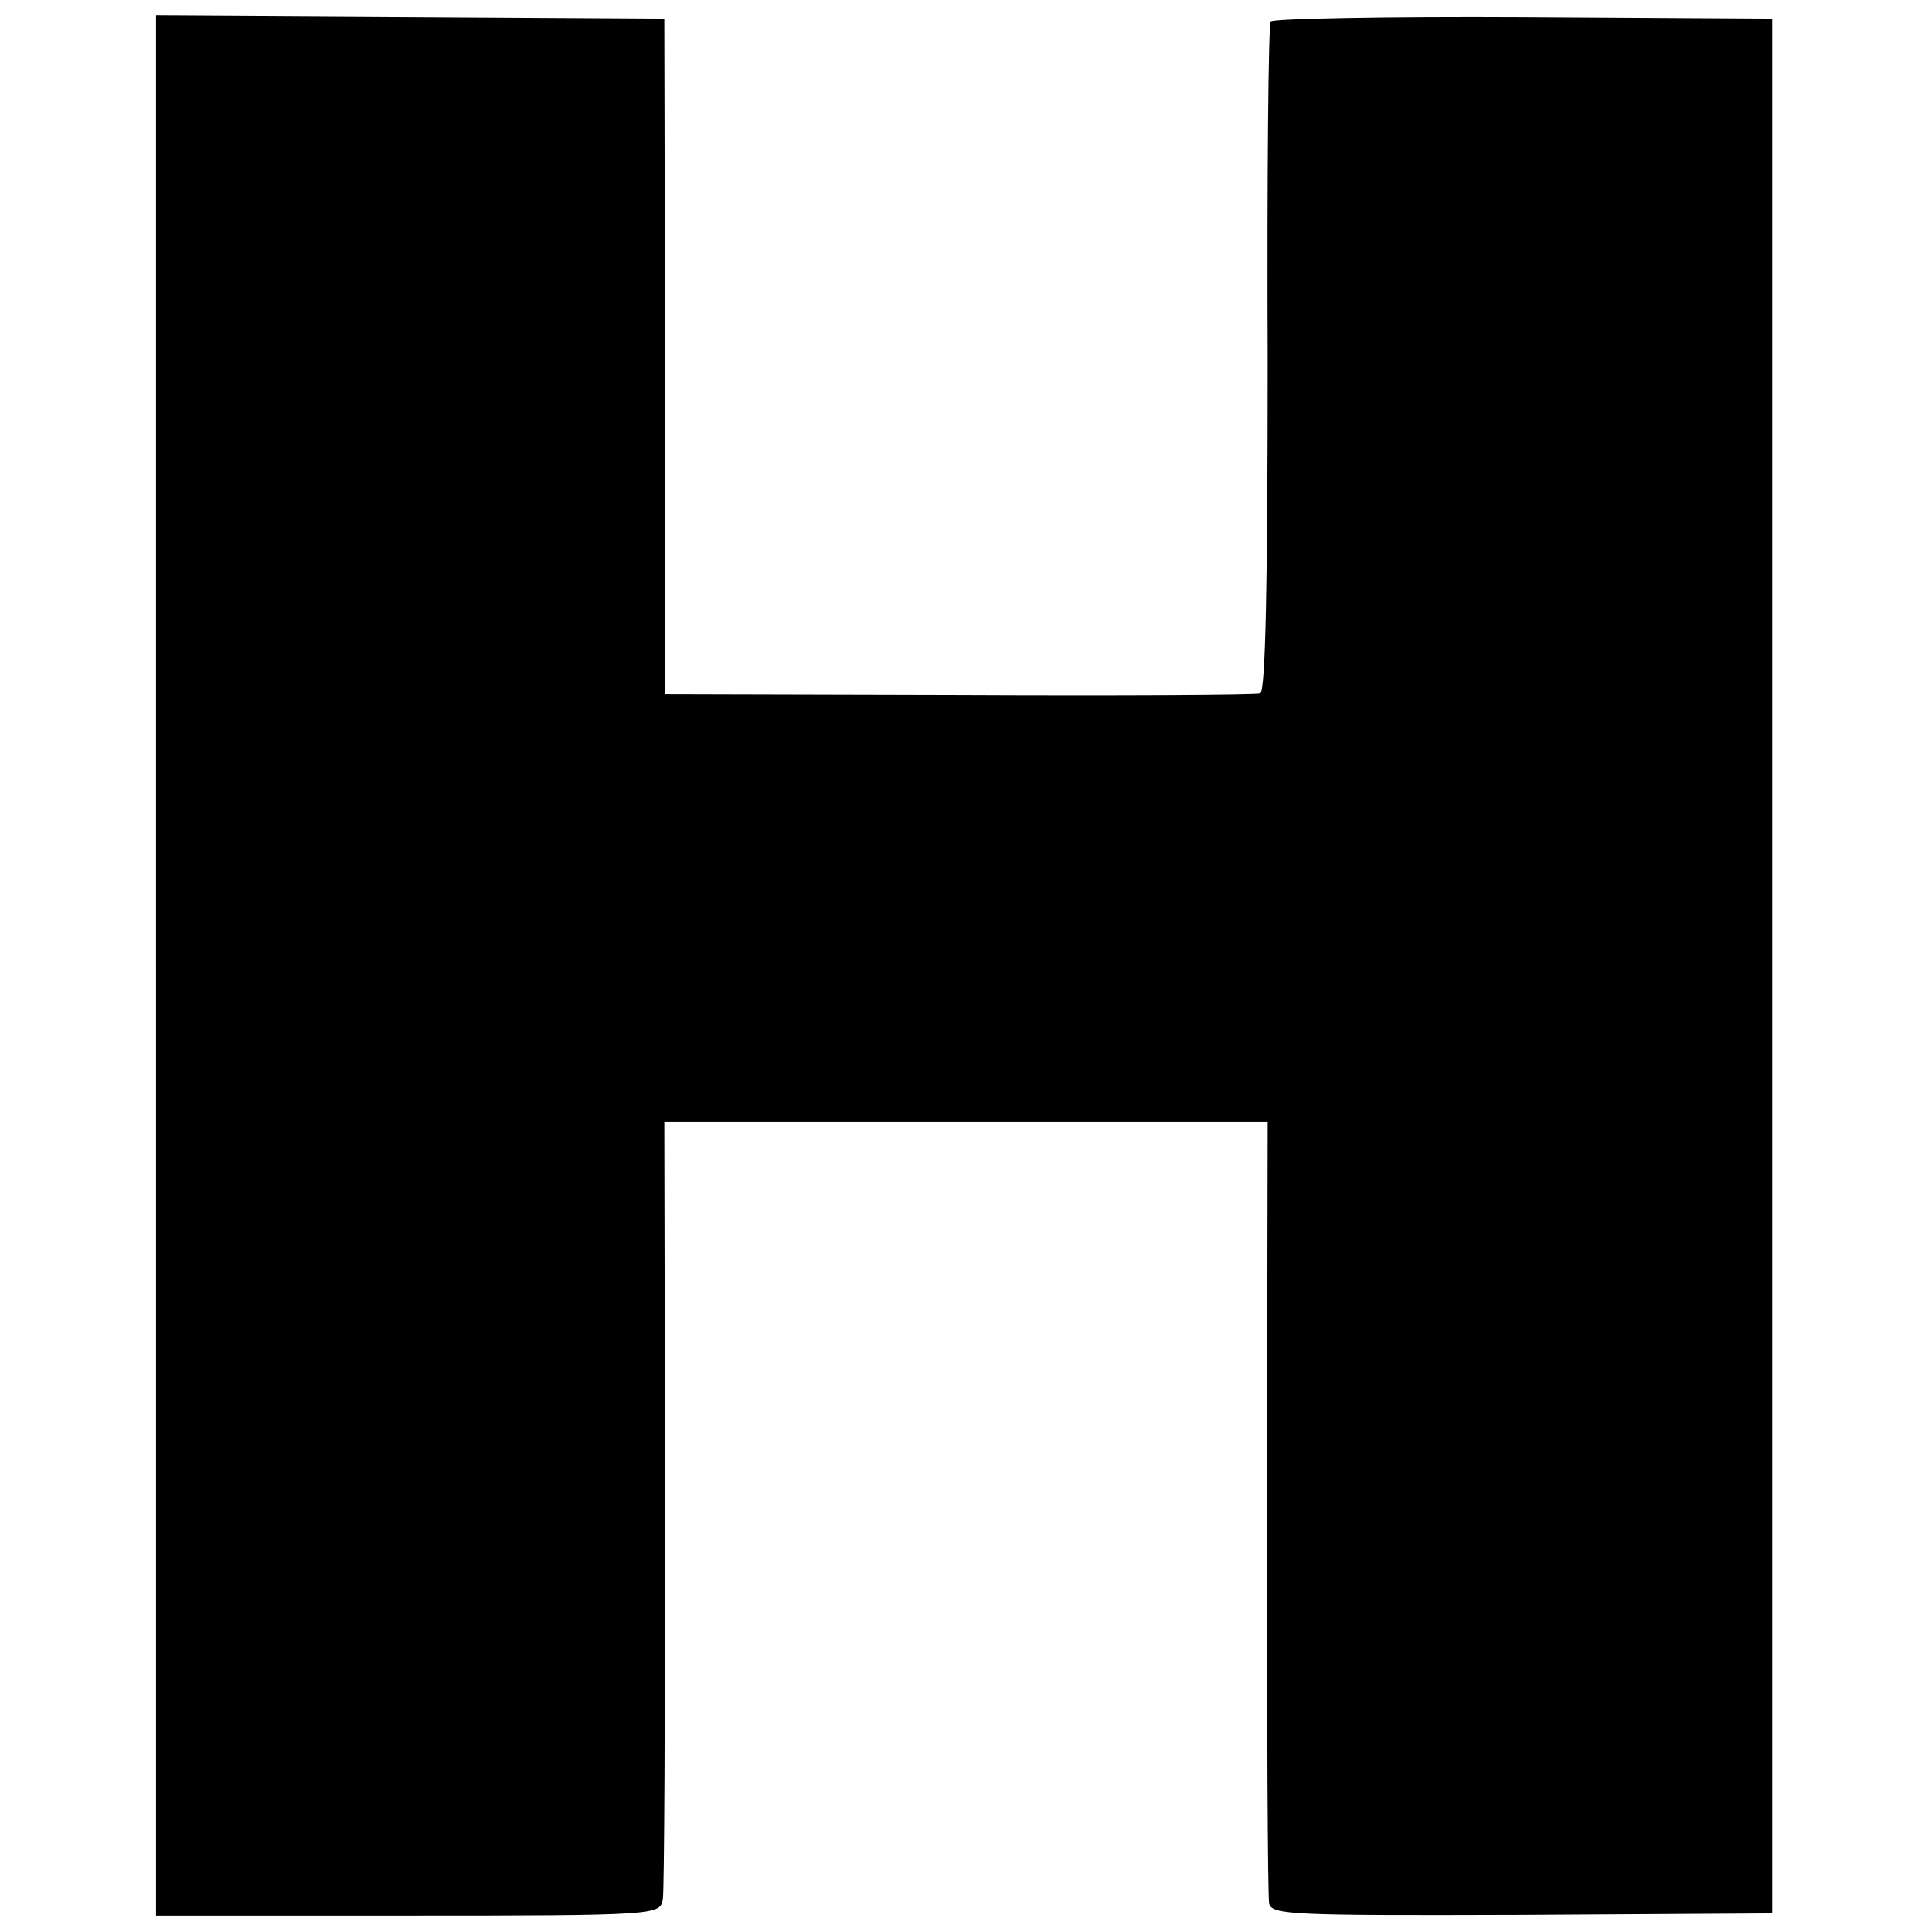
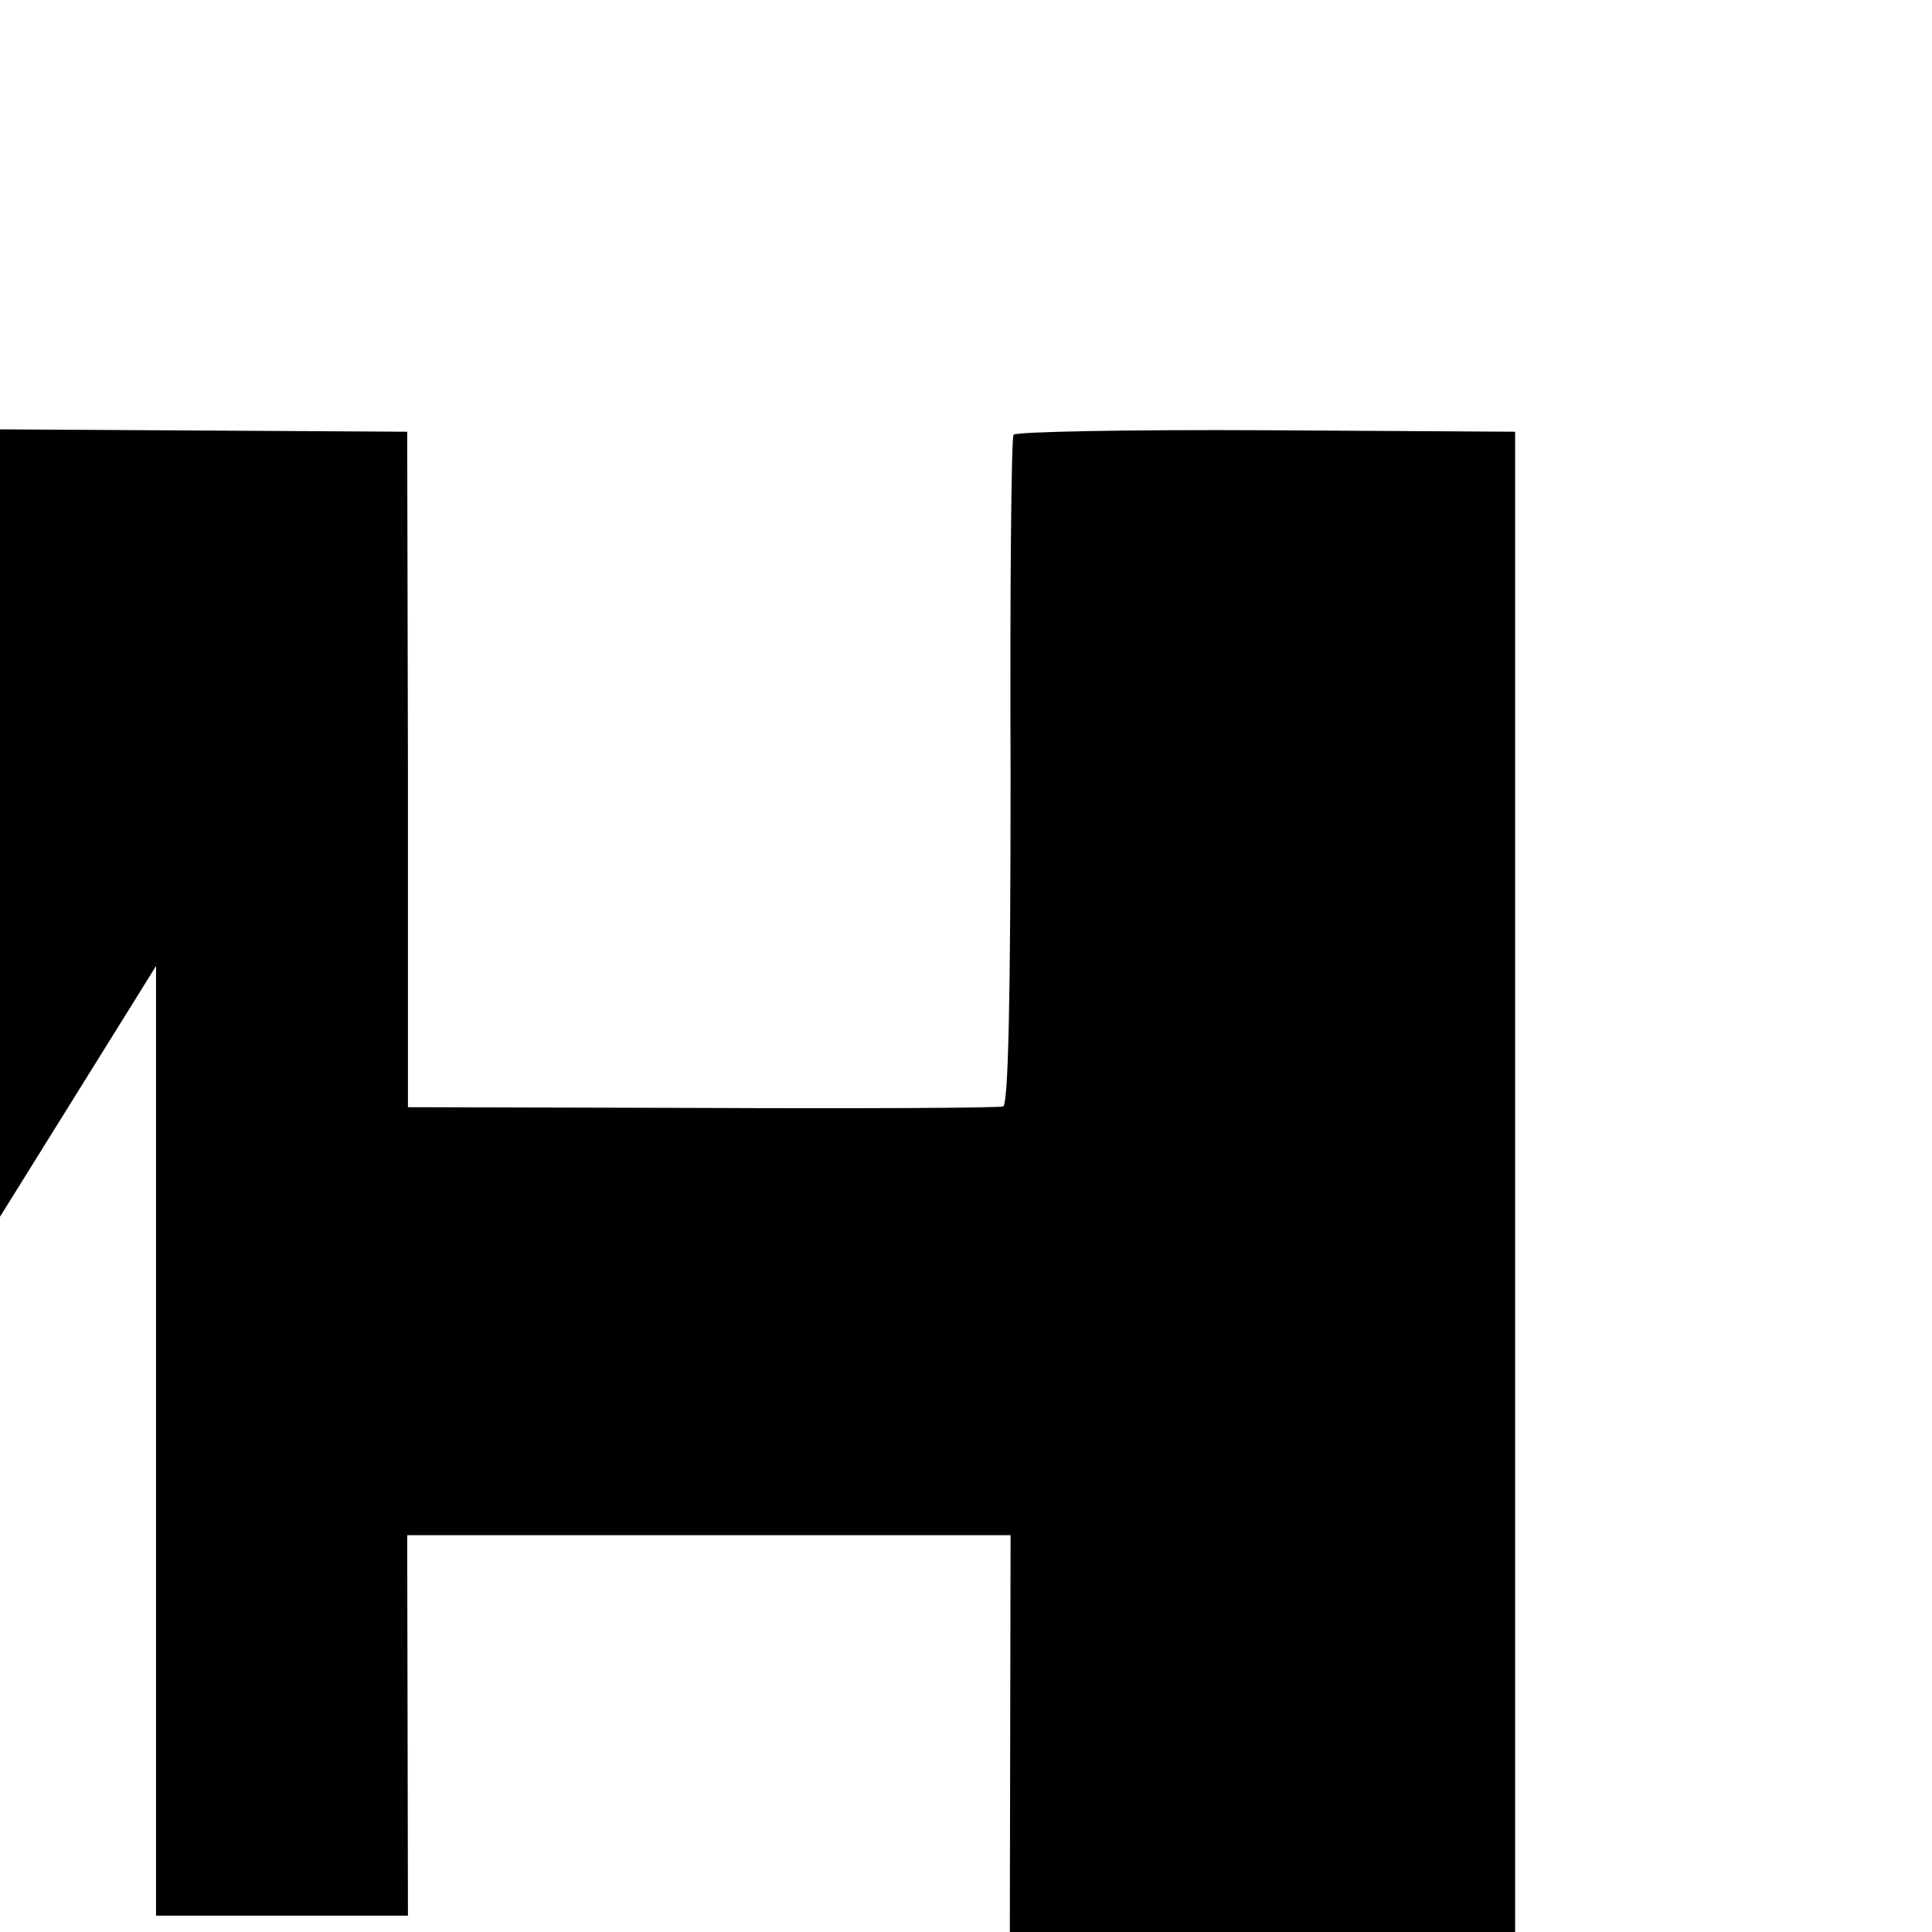
<svg xmlns="http://www.w3.org/2000/svg" version="1.0" width="260pt" height="260pt" viewBox="0 0 260 260" preserveAspectRatio="xMidYMid meet">
  <g transform="translate(0,260) scale(0.1,-0.1)" fill="#000000" stroke="none">
-     <path d="M210 1300 l0 -1278 339 0 c338 0 339 1 343 22 2 11 3 252 3 534 l-1 512 406 0 406 0 -1 -517 c0 -285 1 -526 3 -535 4 -15 33 -16 340 -15 l337 2 0 1275 0 1275 -335 2 c-184 1 -337 -2 -340 -6 -3 -5 -5 -210 -4 -455 0 -303 -3 -446 -10 -449 -6 -2 -189 -3 -406 -2 l-395 1 0 454 -1 455 -342 2 -342 2 0 -1279z" />
+     <path d="M210 1300 l0 -1278 339 0 l-1 512 406 0 406 0 -1 -517 c0 -285 1 -526 3 -535 4 -15 33 -16 340 -15 l337 2 0 1275 0 1275 -335 2 c-184 1 -337 -2 -340 -6 -3 -5 -5 -210 -4 -455 0 -303 -3 -446 -10 -449 -6 -2 -189 -3 -406 -2 l-395 1 0 454 -1 455 -342 2 -342 2 0 -1279z" />
  </g>
</svg>